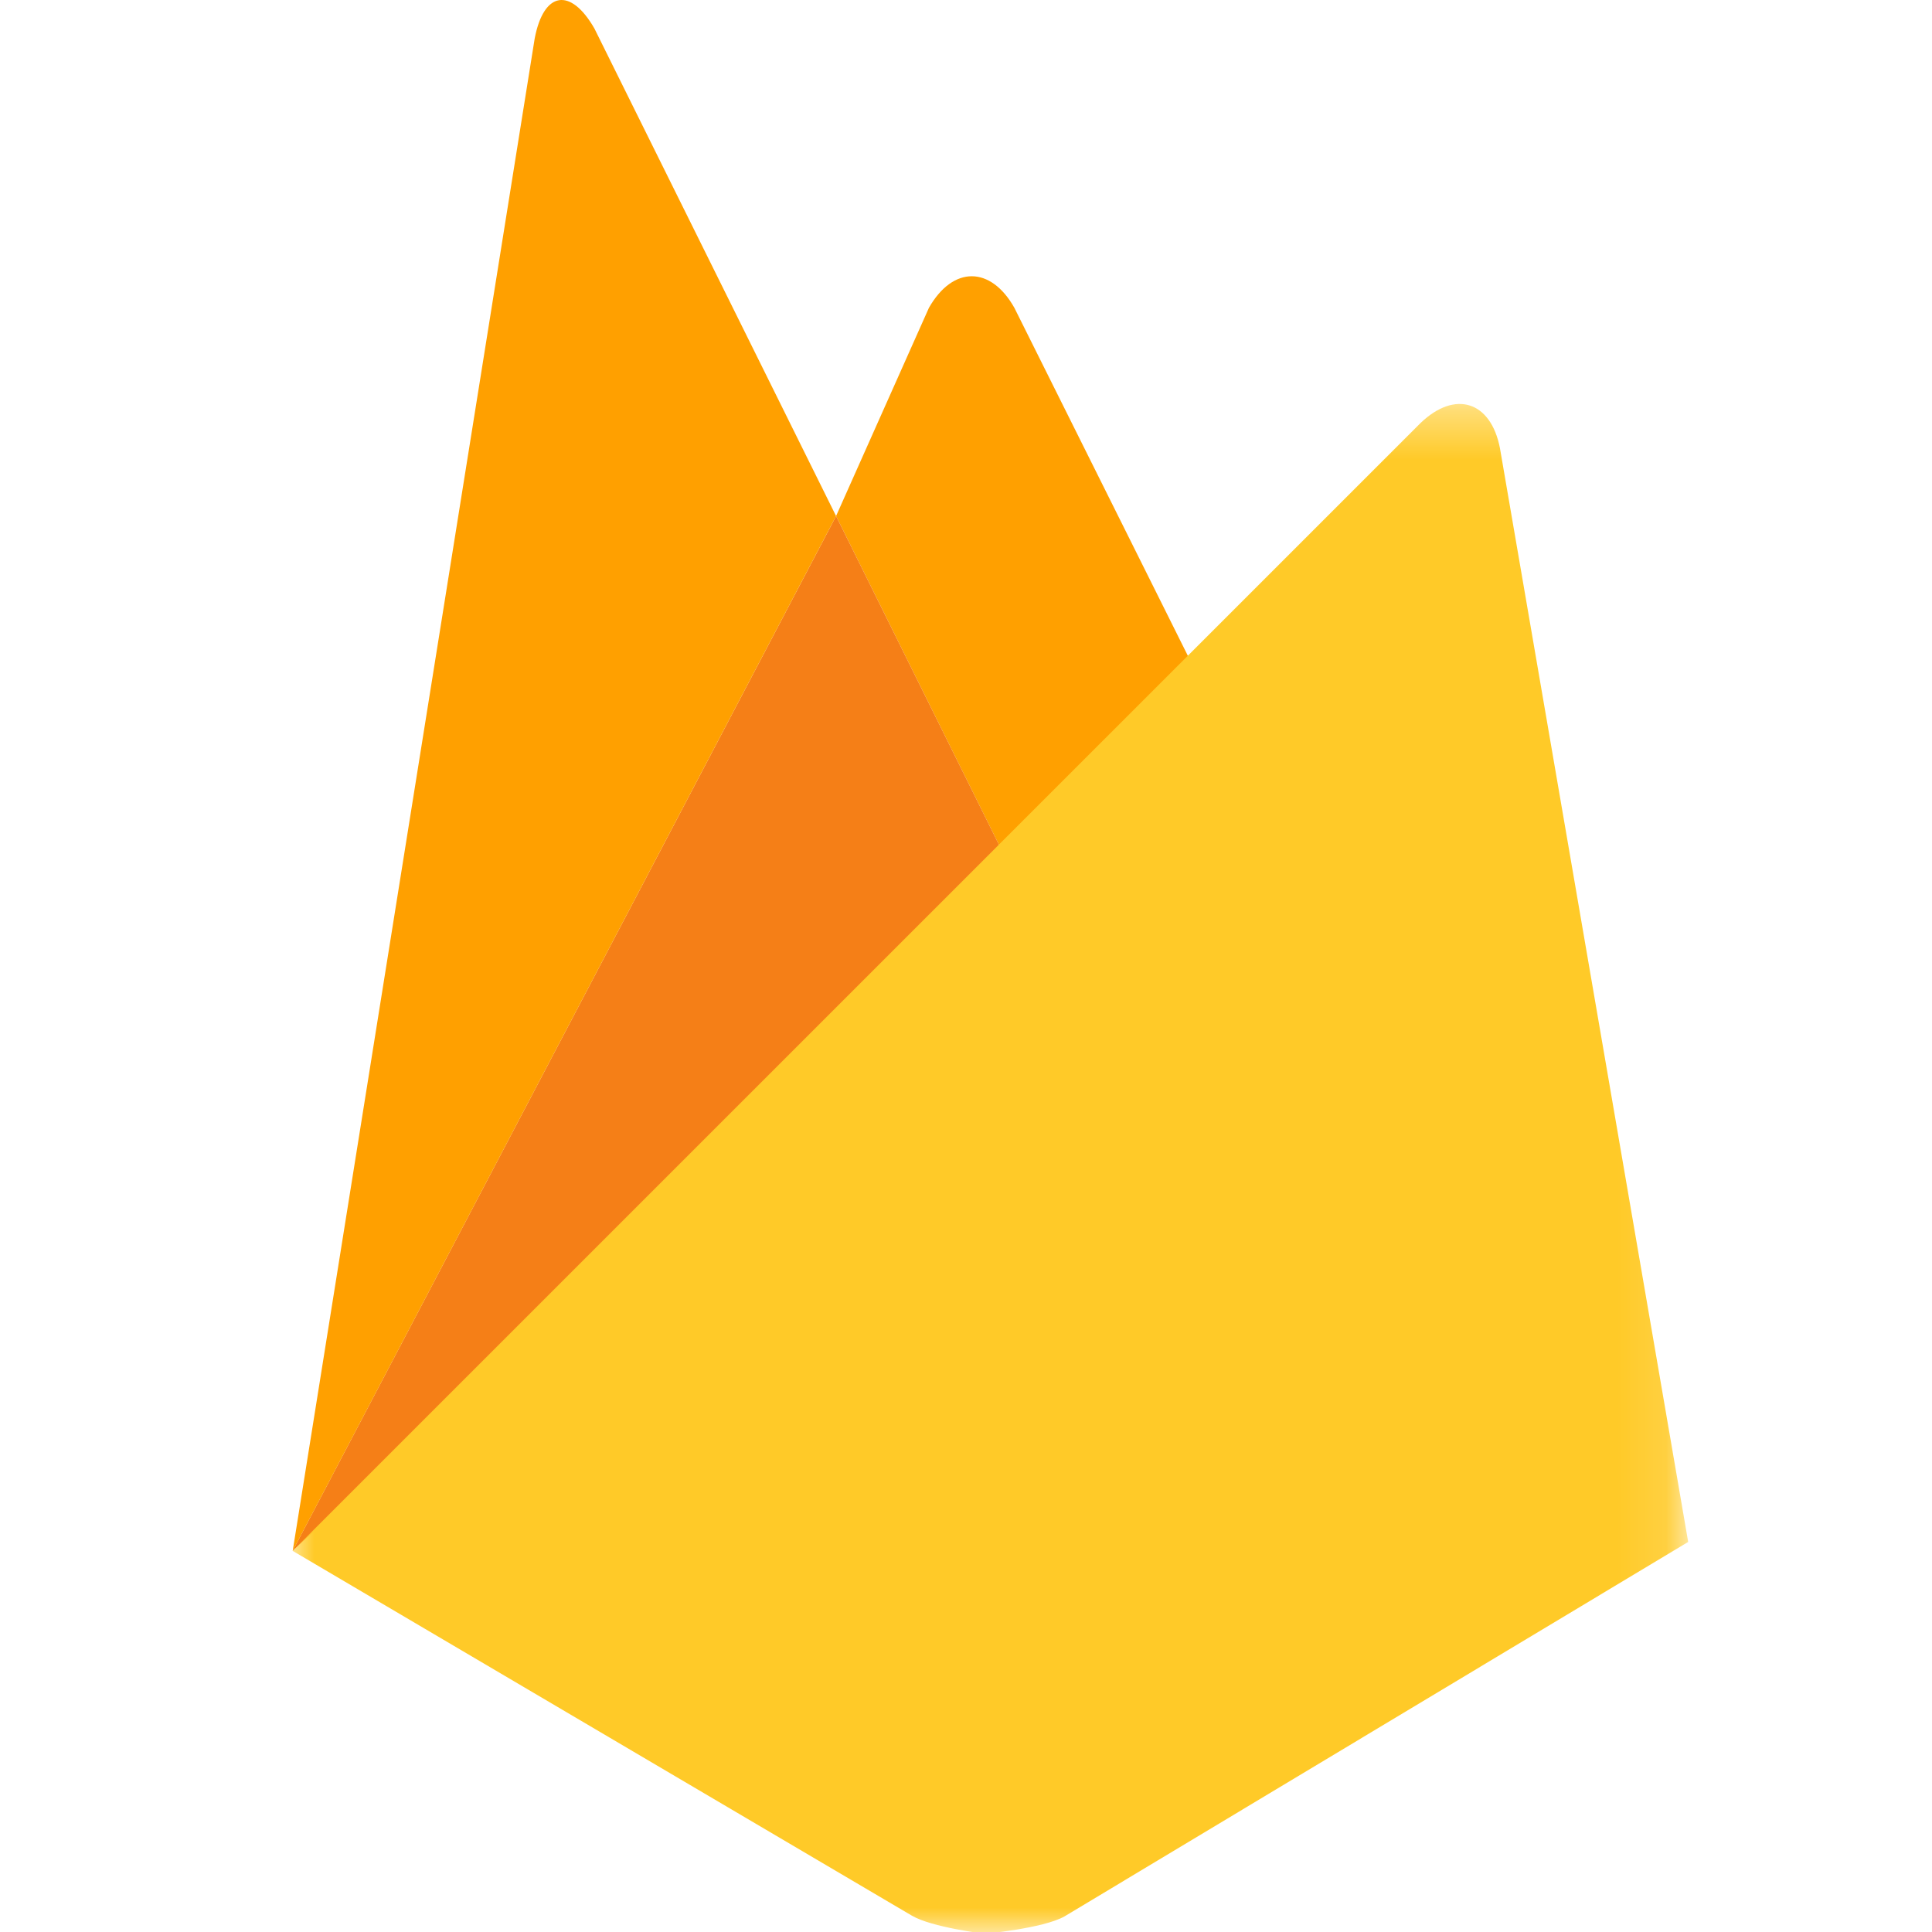
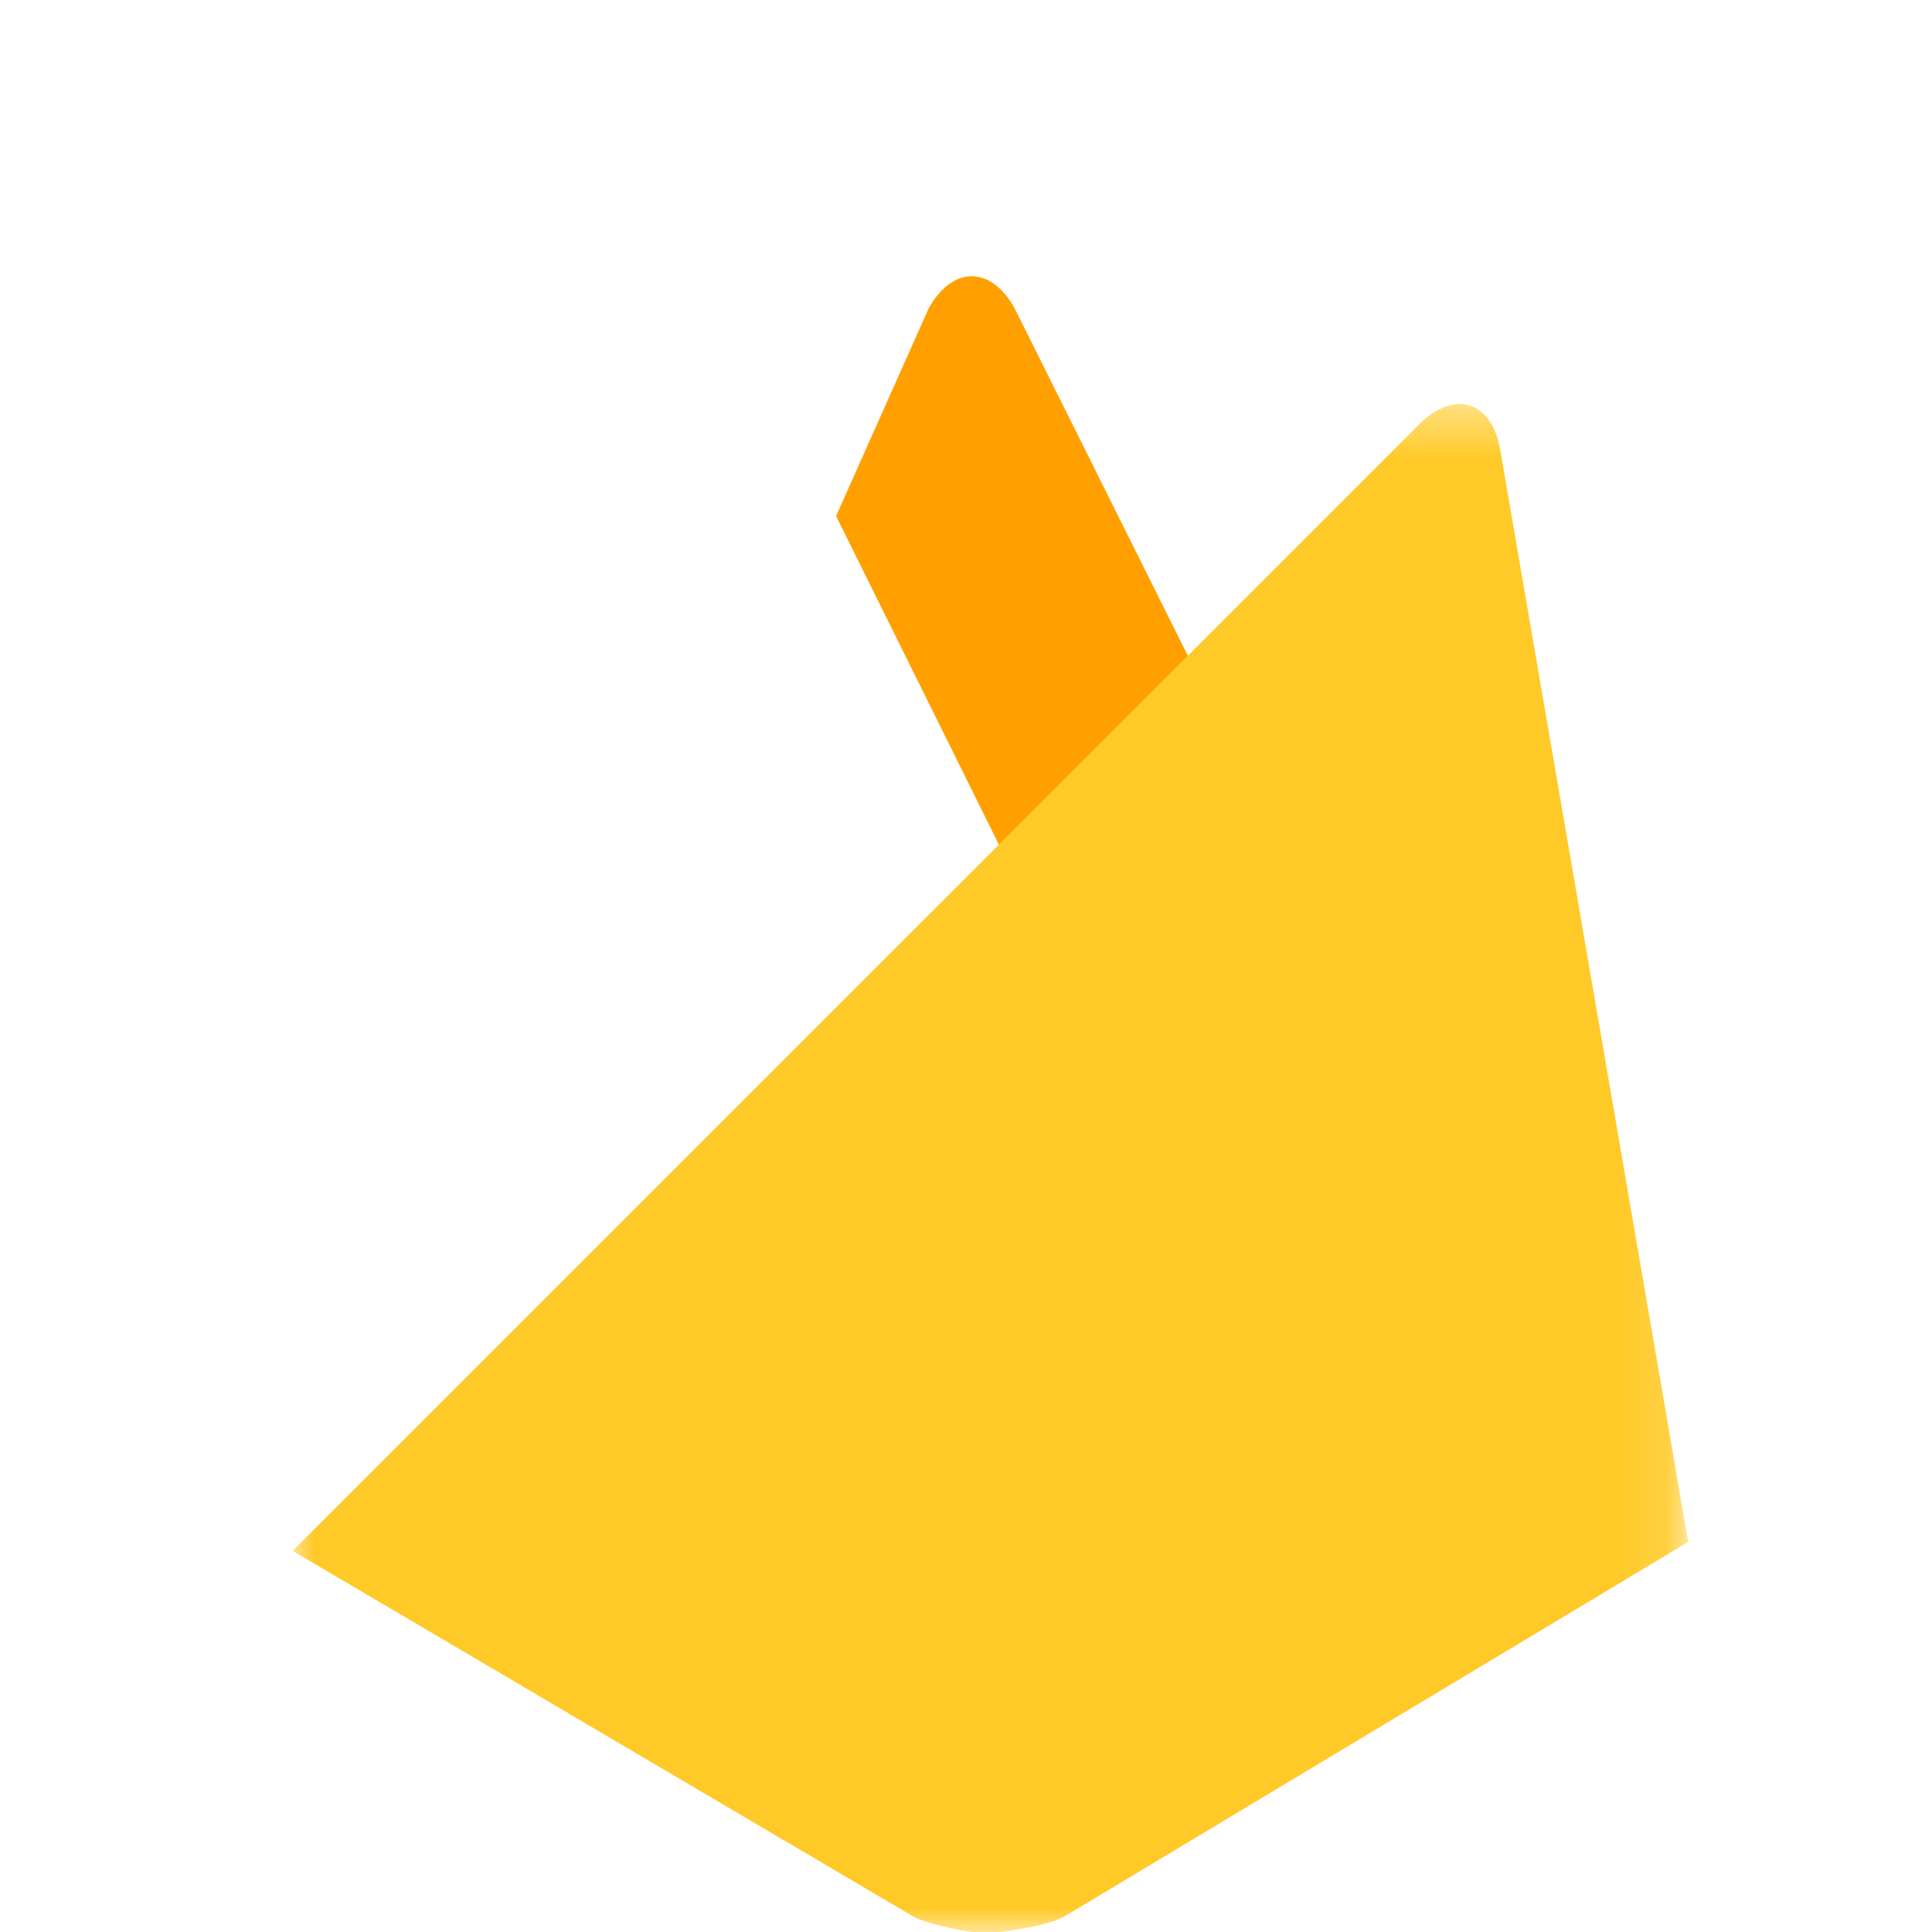
<svg xmlns="http://www.w3.org/2000/svg" width="40" height="40" viewBox="0 0 40 40" fill="none">
  <path d="M25.031 14.455L21.026 18.183L17.31 10.684L19.233 6.372C19.733 5.497 20.513 5.507 21.001 6.372L25.031 14.455Z" fill="#FFA000" />
-   <path d="M17.31 10.684L21.026 18.182L6.059 32.109L17.31 10.684Z" fill="#F57F17" />
+   <path d="M17.31 10.684L6.059 32.109L17.31 10.684Z" fill="#F57F17" />
  <mask id="mask0_315_1150" style="mask-type:luminance" maskUnits="userSpaceOnUse" x="6" y="8" width="29" height="32">
    <path d="M6 8.353H34.884V40H6V8.353Z" fill="white" />
  </mask>
  <g mask="url(#mask0_315_1150)">
    <path d="M29.411 8.758C30.127 8.07 30.867 8.306 31.055 9.28L34.952 31.924L22.038 39.678C21.587 39.929 20.387 40.036 20.387 40.036C20.387 40.036 19.294 39.906 18.878 39.661L6.059 32.109L29.411 8.758Z" fill="#FFCA28" />
  </g>
-   <path d="M17.31 10.684L6.06 32.109L11.07 0.798C11.255 -0.178 11.811 -0.272 12.306 0.589L17.31 10.684Z" fill="#FFA000" />
</svg>